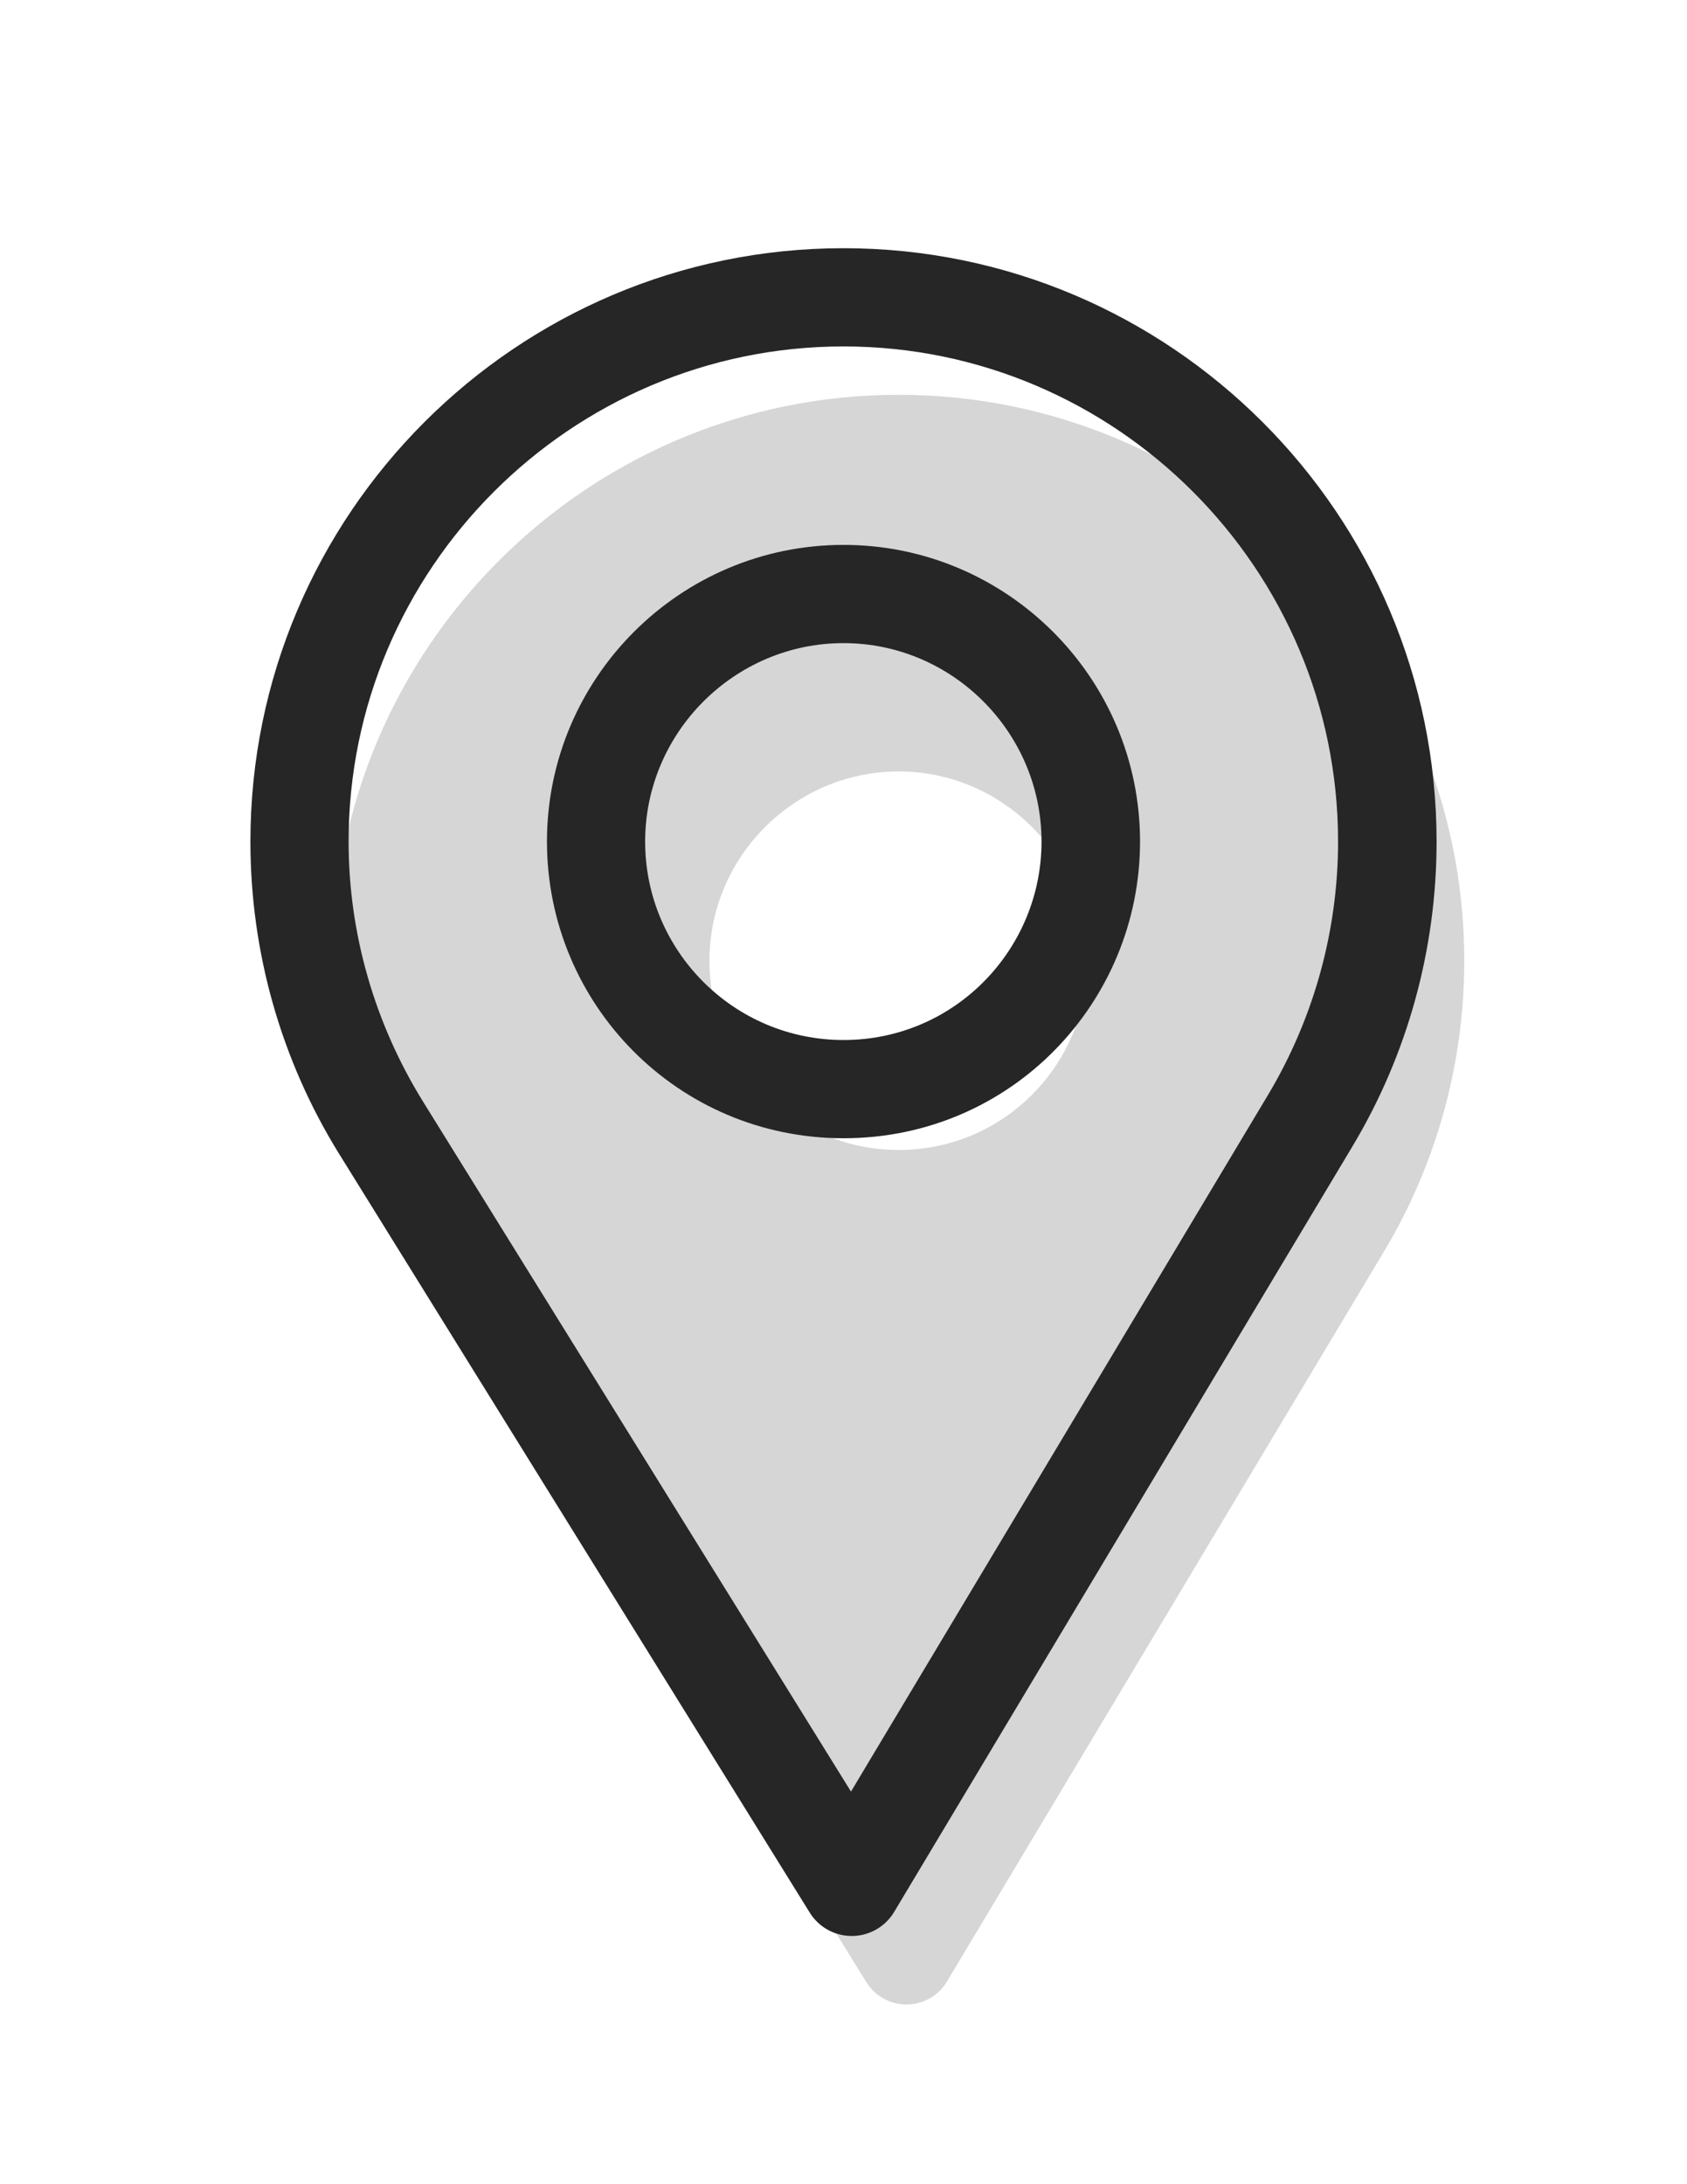
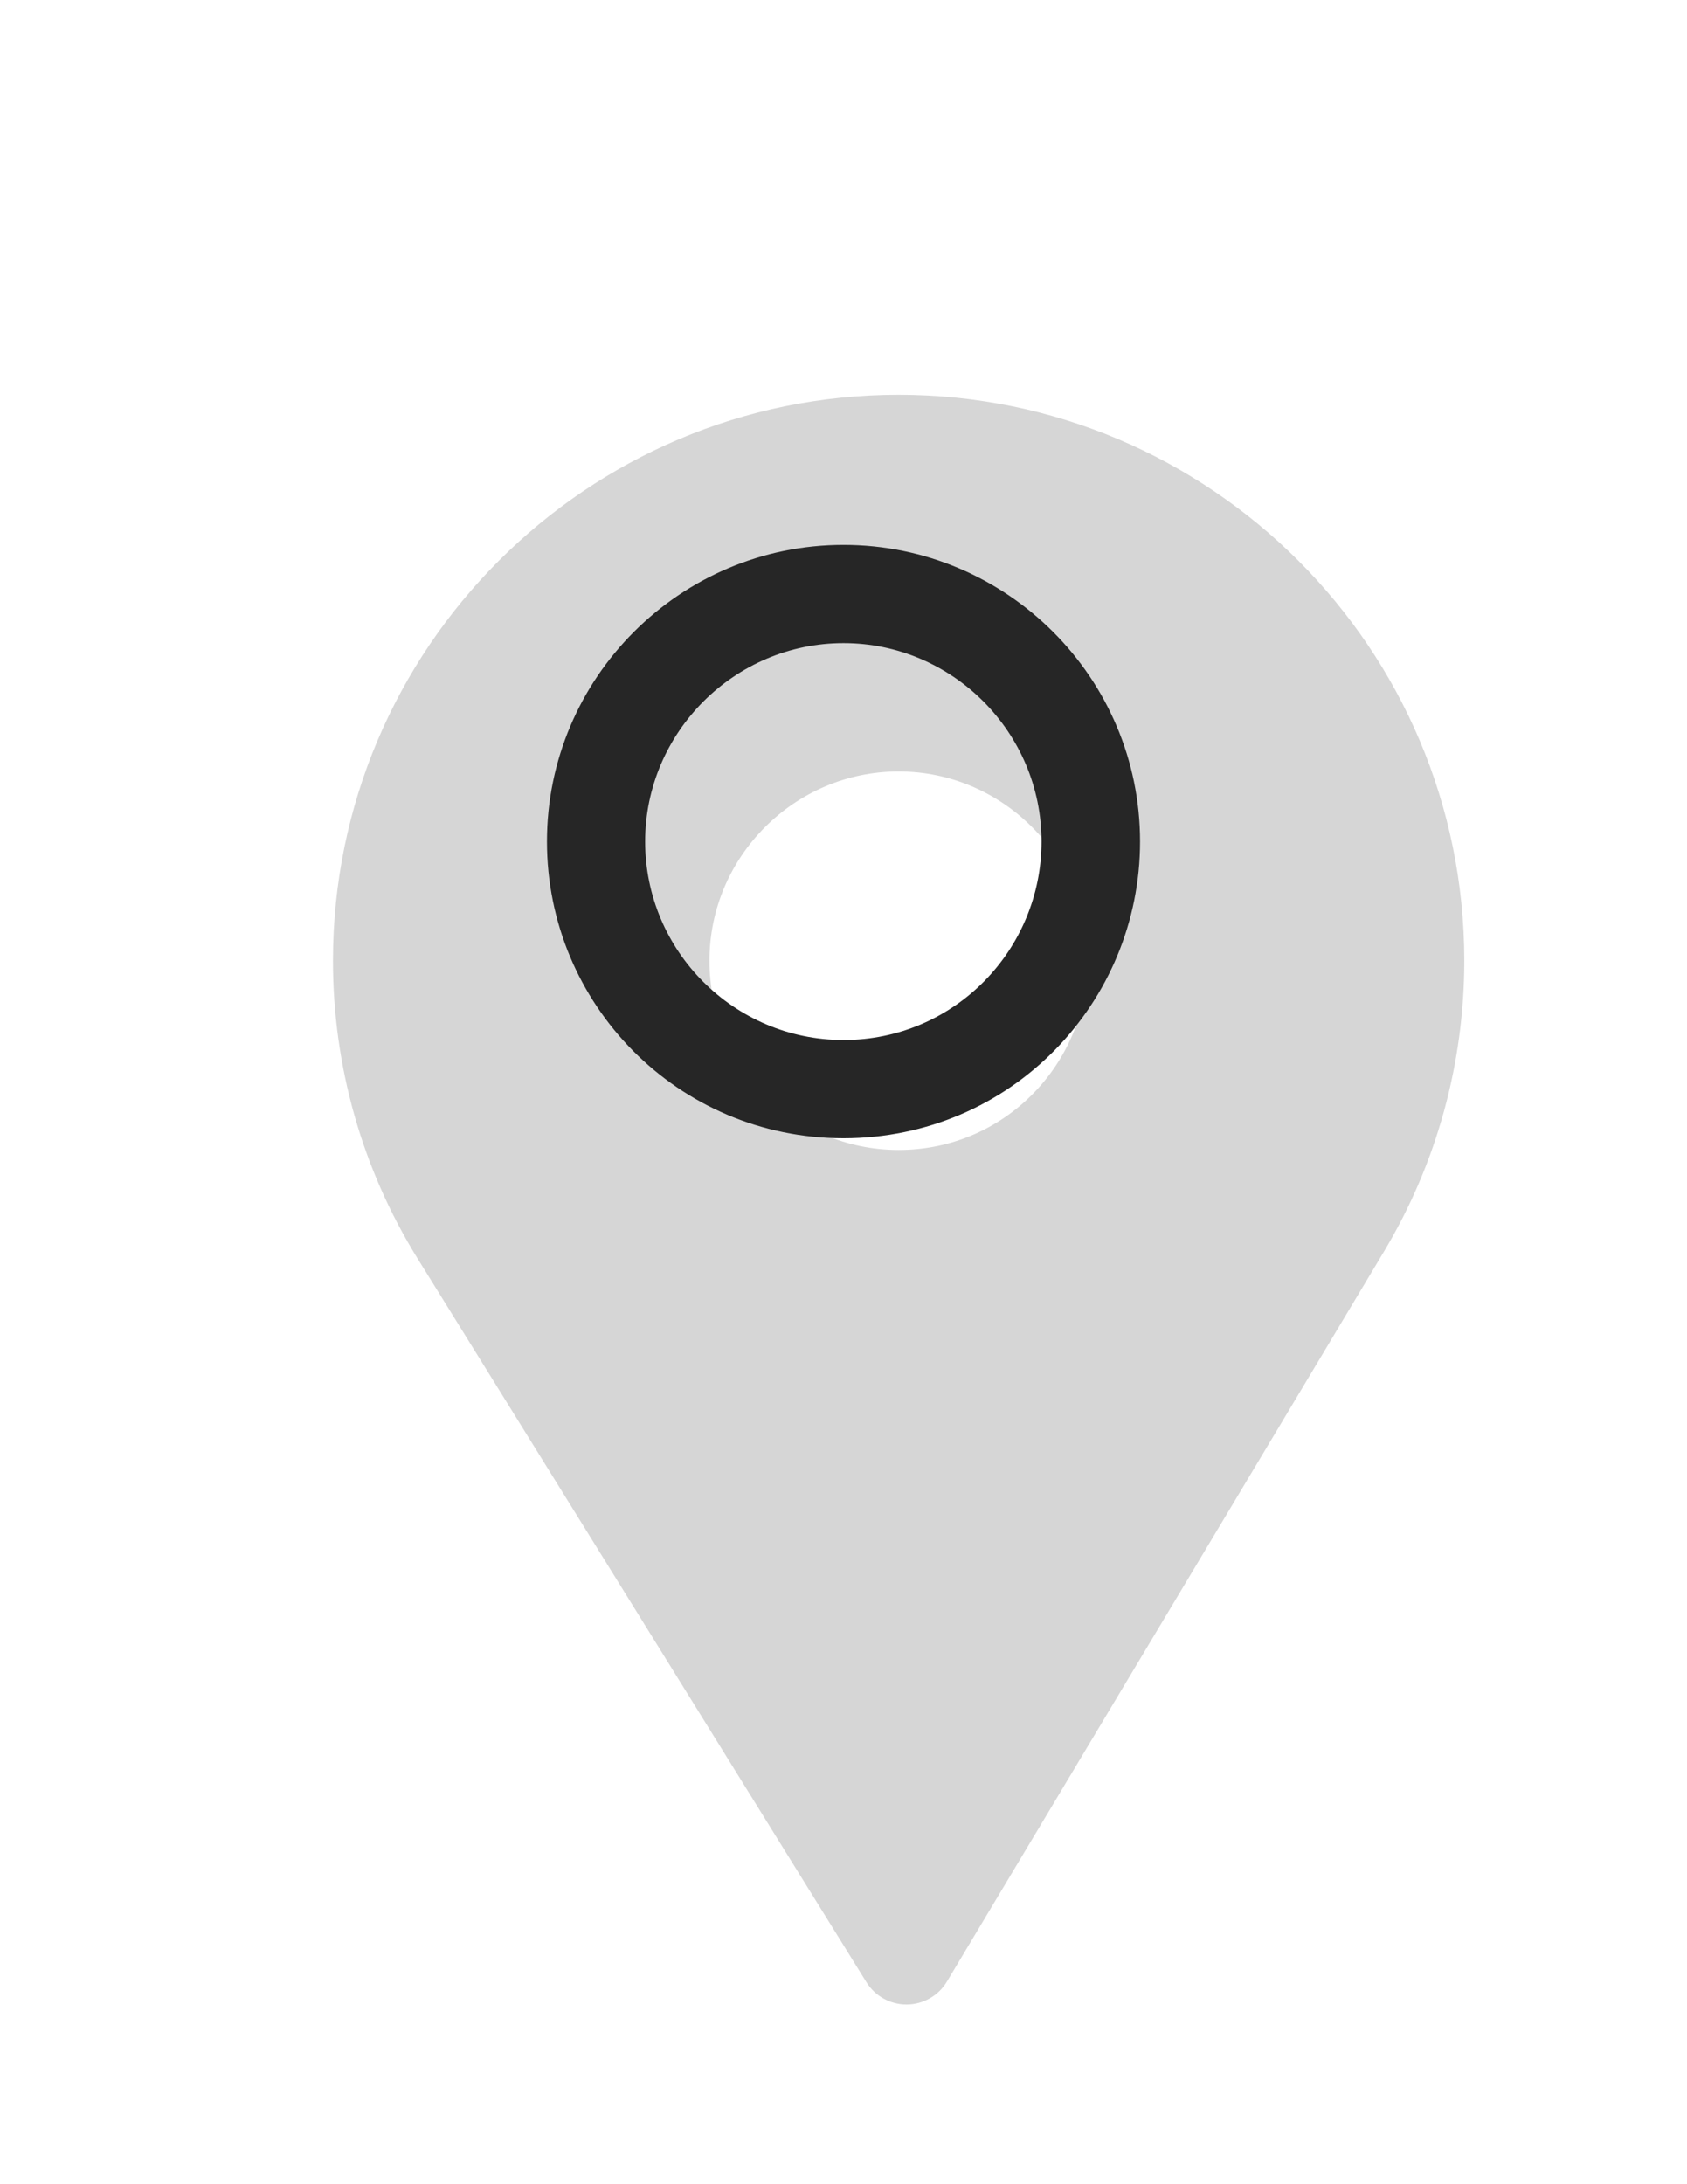
<svg xmlns="http://www.w3.org/2000/svg" version="1.1" id="Capa_1" x="0px" y="0px" width="612px" height="792px" viewBox="3160 0 612 792" enable-background="new 3160 0 612 792" xml:space="preserve">
  <path fill="#D6D6D6" d="M3486,143.158c-113.15,0-205.206,92.054-205.206,205.205c0,38.226,10.597,75.537,30.636,107.896  l162.887,262.495c3.118,5.036,8.623,8.089,14.535,8.089h0.133c5.961-0.048,11.474-3.195,14.536-8.316l158.738-265.034  c18.932-31.683,28.947-68.039,28.947-105.129C3691.206,235.212,3599.141,143.158,3486,143.158z M3417.369,348.363  c0-37.72,30.91-68.63,68.631-68.63c37.711,0,68.517,30.91,68.517,68.63c0,37.252-30.005,68.622-68.517,68.622  C3448.09,416.984,3417.369,386.169,3417.369,348.363z" />
  <g>
    <g>
      <g>
-         <path fill="#262626" d="M3466,90c-118.637,0-215.156,96.519-215.156,215.156c0,40.083,11.104,79.201,32.117,113.139     l170.791,275.229c3.271,5.271,9.035,8.476,15.234,8.476c0.049,0,0.094,0,0.143,0c6.252-0.05,12.029-3.353,15.24-8.716     l166.438-277.896c19.855-33.22,30.35-71.337,30.35-110.231C3681.156,186.519,3584.635,90,3466,90z M3620.035,396.978     l-151.32,252.651l-155.277-250.228c-17.49-28.248-26.975-60.837-26.975-94.246c0-98.864,80.672-179.536,179.535-179.536     c98.865,0,179.416,80.672,179.416,179.536C3645.416,337.574,3636.557,369.329,3620.035,396.978z" />
-       </g>
+         </g>
    </g>
    <g>
      <g>
        <path fill="#262626" d="M3466,197.578c-59.318,0-107.578,48.26-107.578,107.578c0,58.939,47.475,107.578,107.578,107.578     c60.844,0,107.578-49.285,107.578-107.578C3573.578,245.838,3525.318,197.578,3466,197.578z M3466,377.114     c-39.752,0-71.959-32.313-71.959-71.958c0-39.546,32.412-71.958,71.959-71.958c39.545,0,71.838,32.412,71.838,71.958     C3537.838,344.223,3506.381,377.114,3466,377.114z" />
      </g>
    </g>
  </g>
</svg>